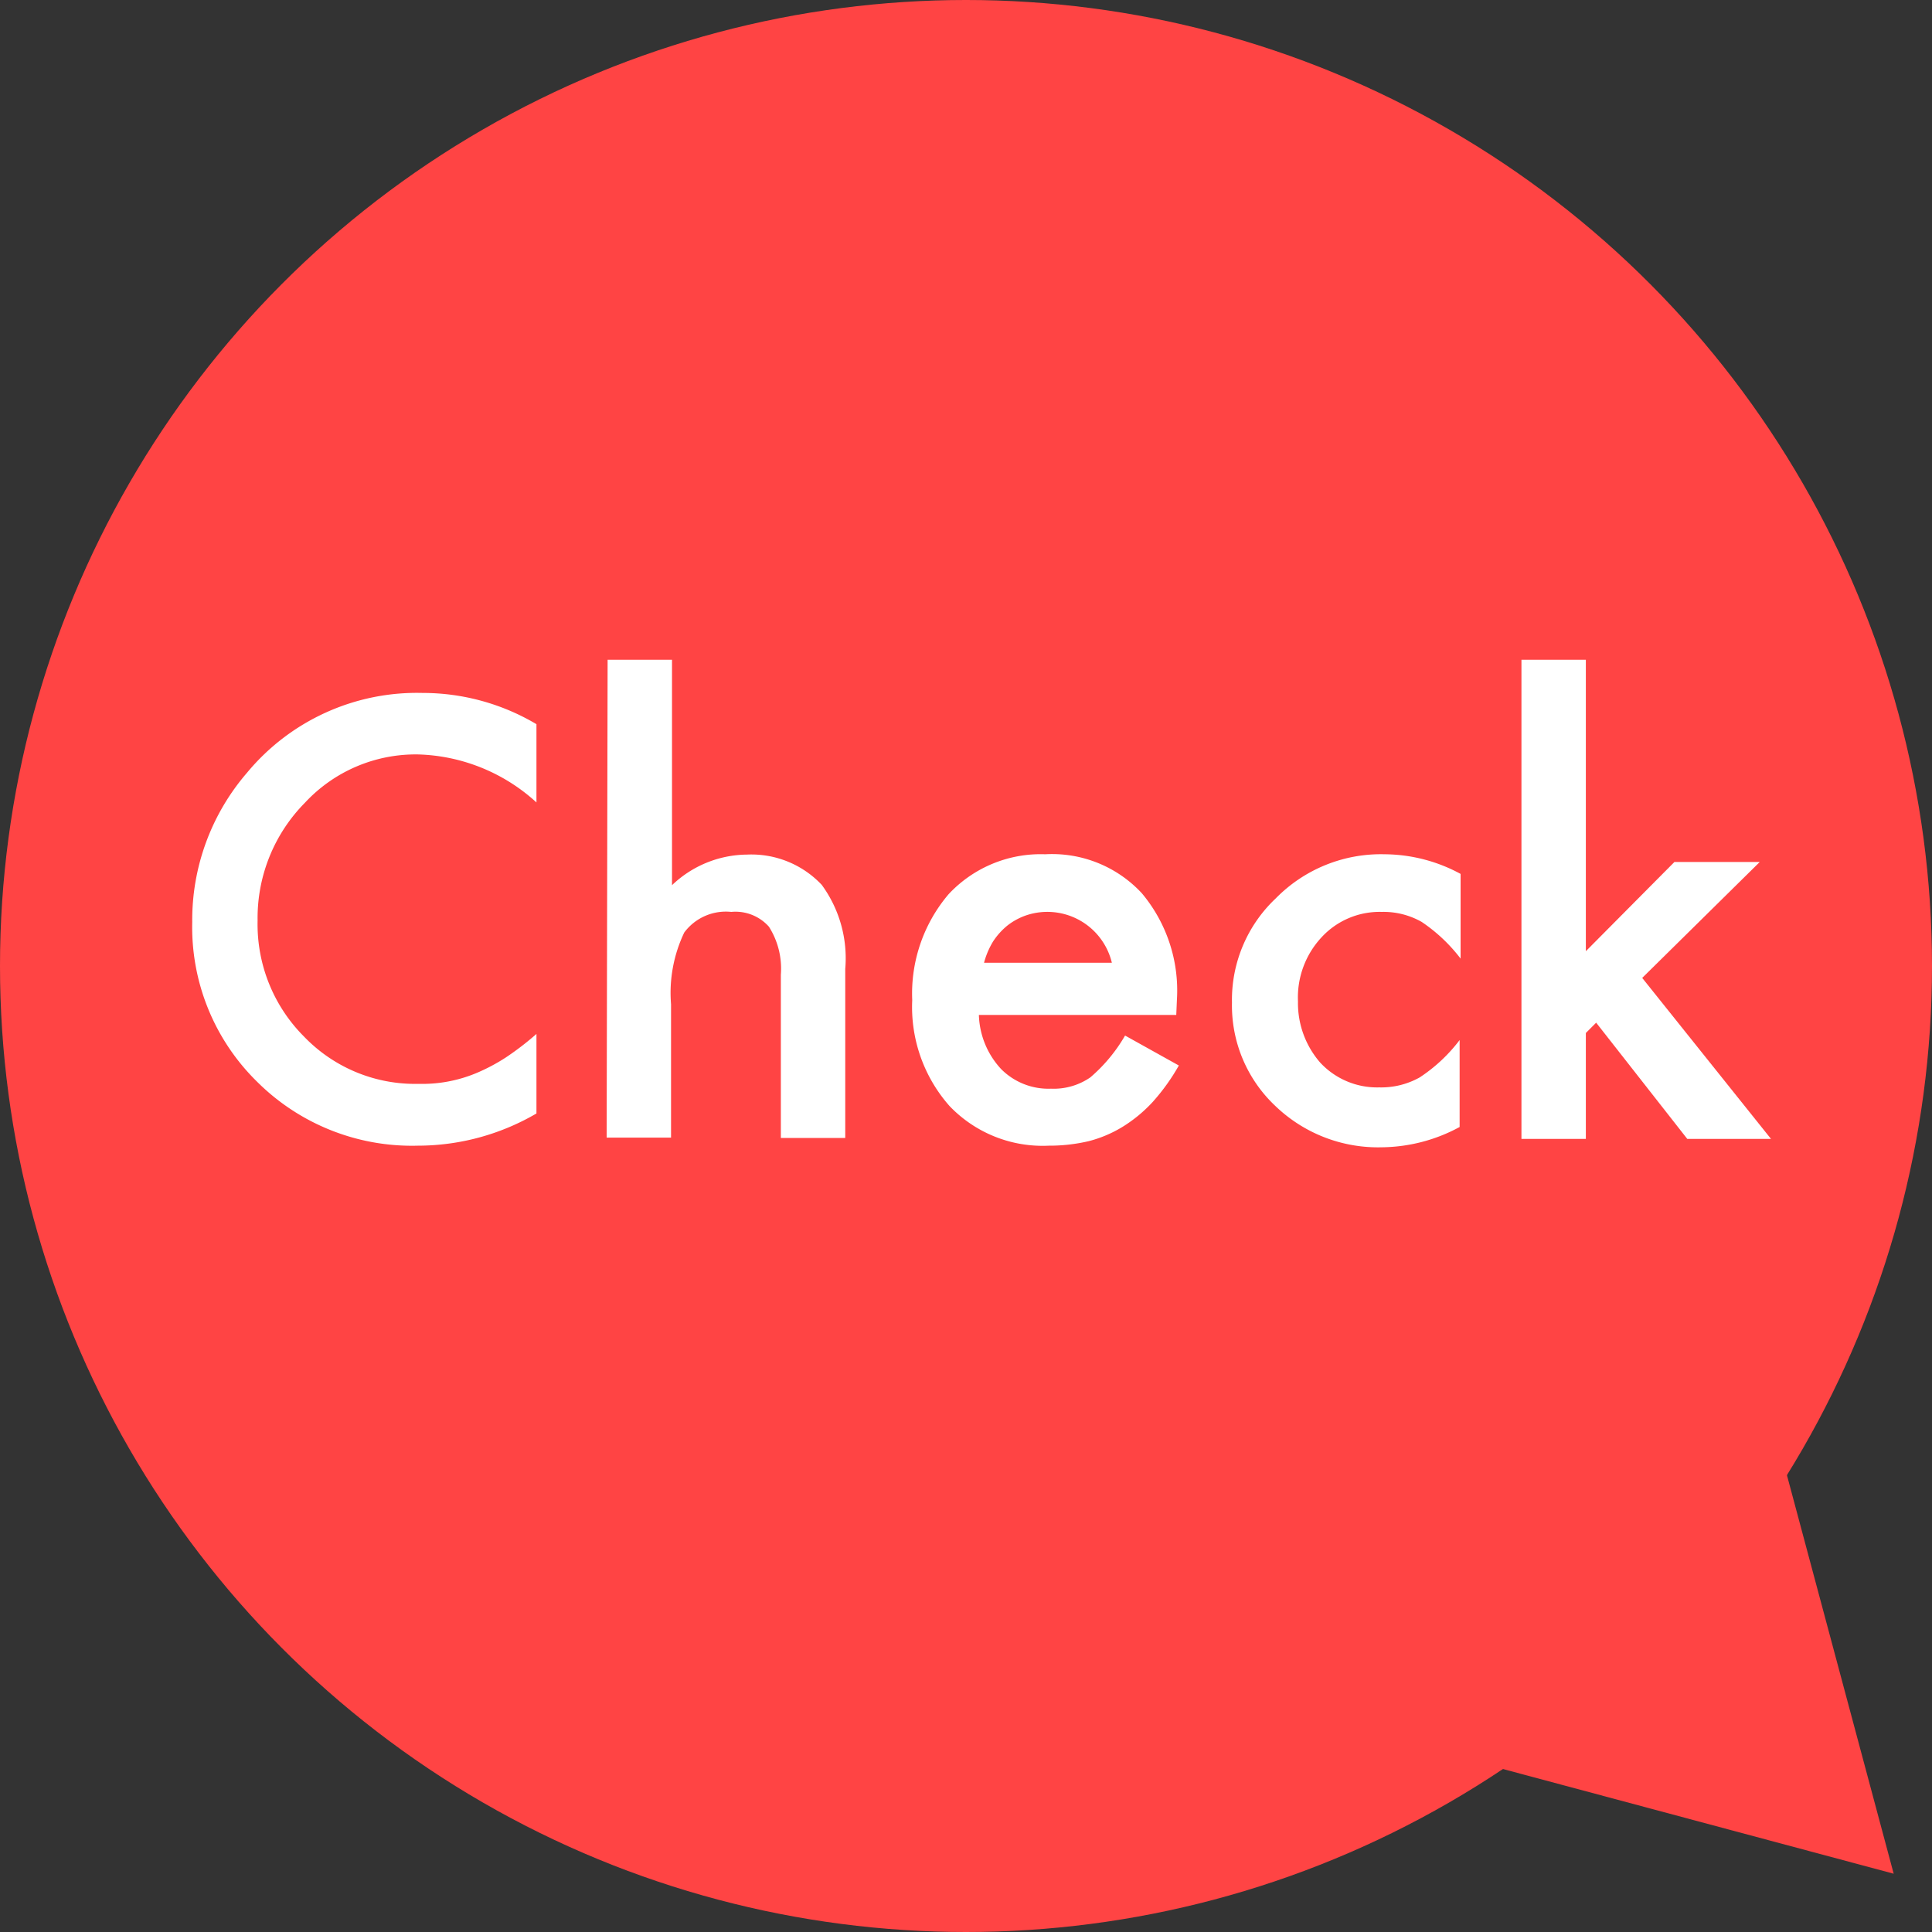
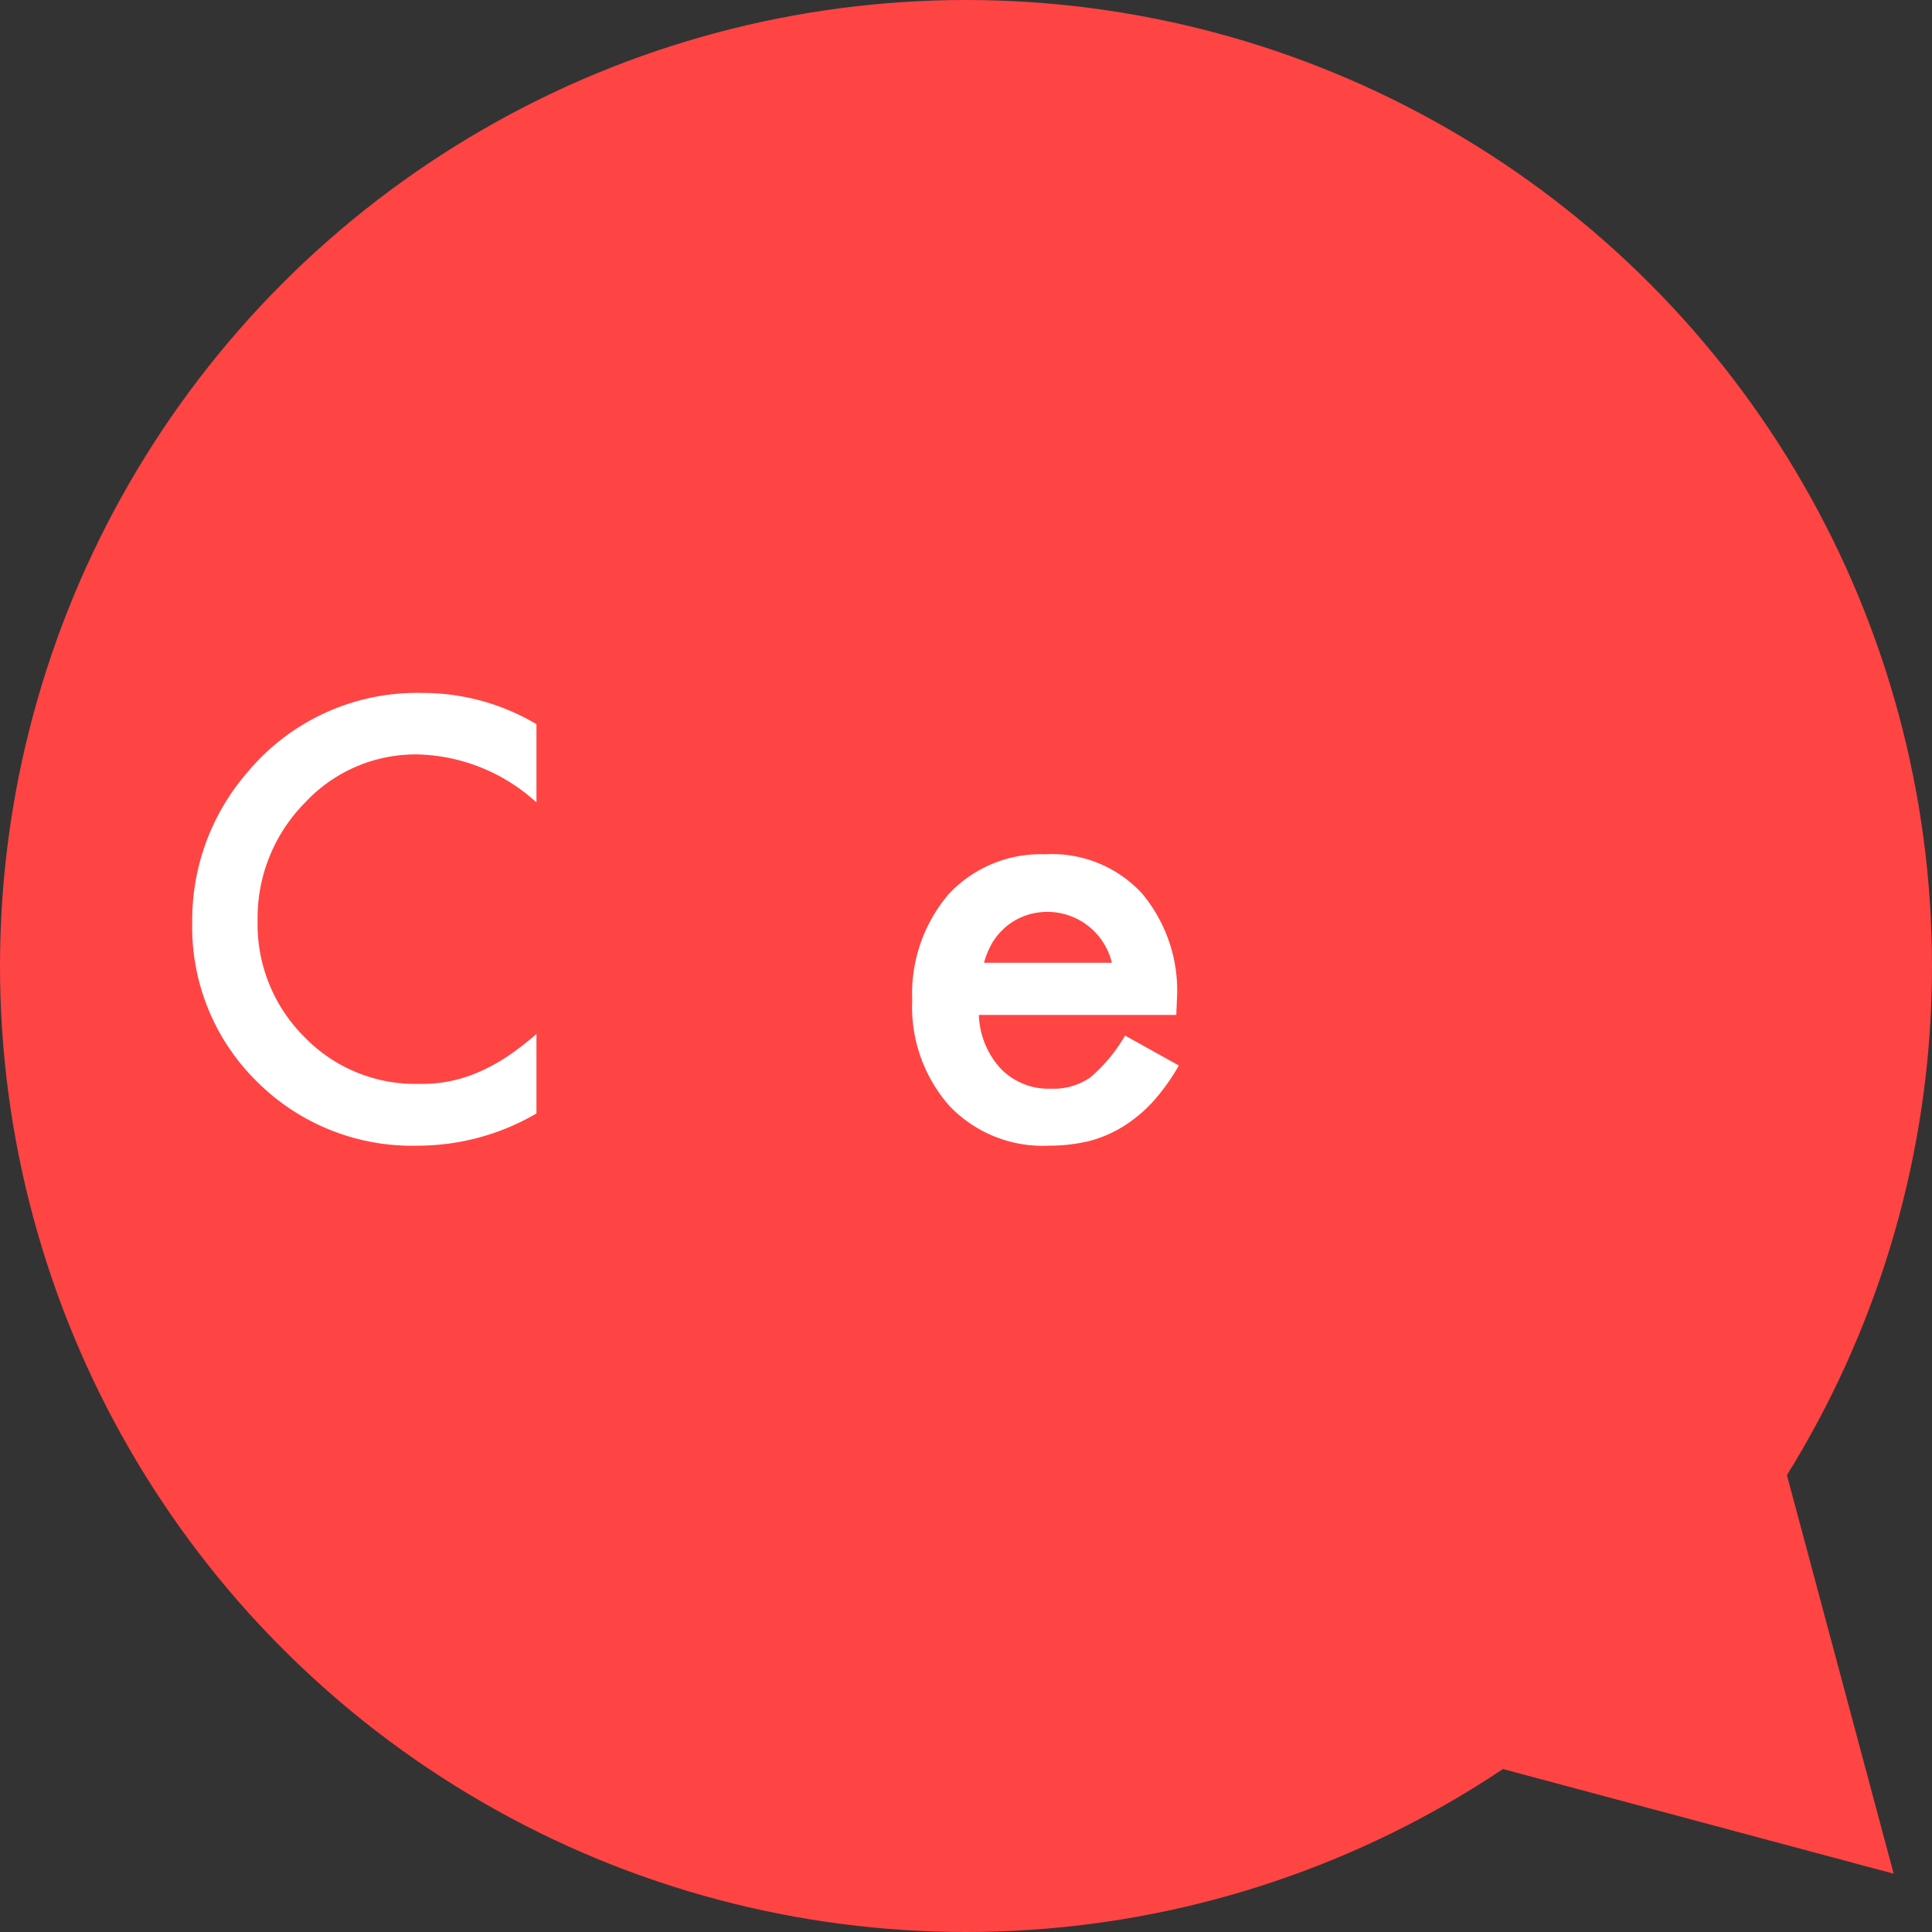
<svg xmlns="http://www.w3.org/2000/svg" viewBox="0 0 60 60">
  <rect x="0" y="0" width="60" height="60" fill="#333333" stroke="none" />
  <defs>
    <style>.cls-1{fill:#f44;}.cls-2{fill:#fff;}</style>
  </defs>
  <g id="レイヤー_2" data-name="レイヤー 2">
    <g id="レイヤー_1-2" data-name="レイヤー 1">
      <circle class="cls-1" cx="30" cy="30" r="30" />
-       <line class="cls-1" x1="30.53" y1="29.9" x2="58.82" y2="58.18" />
      <polygon class="cls-1" points="20.29 47.87 58.81 58.19 48.49 19.66 20.29 47.87" />
      <path class="cls-2" d="M16.66,22.49v2.43A5.68,5.68,0,0,0,13,23.43a4.69,4.69,0,0,0-3.53,1.5A5.09,5.09,0,0,0,8,28.59a4.93,4.93,0,0,0,1.44,3.6A4.78,4.78,0,0,0,13,33.66a4.36,4.36,0,0,0,1.83-.35,5.82,5.82,0,0,0,.88-.47,9,9,0,0,0,.95-.73v2.47a7.31,7.31,0,0,1-3.69,1,6.81,6.81,0,0,1-5-2,6.72,6.72,0,0,1-2-4.94A7,7,0,0,1,7.67,24a6.85,6.85,0,0,1,5.46-2.48A6.91,6.91,0,0,1,16.66,22.49Z" />
-       <path class="cls-2" d="M18.87,20.49h2v7a3.41,3.41,0,0,1,2.33-.95,3,3,0,0,1,2.32.94,3.86,3.86,0,0,1,.73,2.61v5.25h-2V30.27a2.43,2.43,0,0,0-.37-1.49,1.39,1.39,0,0,0-1.17-.46,1.61,1.61,0,0,0-1.46.64,4.35,4.35,0,0,0-.41,2.23v4.14h-2Z" />
      <path class="cls-2" d="M36.53,31.52H30.4a2.58,2.58,0,0,0,.69,1.68,2.07,2.07,0,0,0,1.55.61,2,2,0,0,0,1.22-.35,5,5,0,0,0,1.08-1.3l1.67.93a6.44,6.44,0,0,1-.81,1.13,4.43,4.43,0,0,1-.93.77,3.85,3.85,0,0,1-1.06.45,5.35,5.35,0,0,1-1.24.14,4,4,0,0,1-3.08-1.23,4.64,4.64,0,0,1-1.16-3.29,4.76,4.76,0,0,1,1.13-3.29,3.91,3.91,0,0,1,3-1.24,3.8,3.8,0,0,1,3,1.21,4.7,4.7,0,0,1,1.09,3.31Zm-2-1.62a2.06,2.06,0,0,0-2.67-1.47,2,2,0,0,0-.57.31,2.15,2.15,0,0,0-.45.5,2.48,2.48,0,0,0-.28.66Z" />
-       <path class="cls-2" d="M45.36,27.14v2.63a5.09,5.09,0,0,0-1.21-1.14,2.4,2.4,0,0,0-1.24-.31,2.45,2.45,0,0,0-1.86.78,2.74,2.74,0,0,0-.74,2A2.81,2.81,0,0,0,41,33a2.41,2.41,0,0,0,1.83.77,2.45,2.45,0,0,0,1.26-.31,5,5,0,0,0,1.24-1.16V35a5.16,5.16,0,0,1-2.41.63,4.6,4.6,0,0,1-3.32-1.29,4.28,4.28,0,0,1-1.34-3.2,4.33,4.33,0,0,1,1.36-3.24A4.57,4.57,0,0,1,43,26.53,5,5,0,0,1,45.36,27.14Z" />
-       <path class="cls-2" d="M49.25,20.49v9.05L52,26.77h2.65L51,30.37l4,5H52.4l-2.83-3.61-.32.32v3.29h-2V20.49Z" />
    </g>
  </g>
</svg>